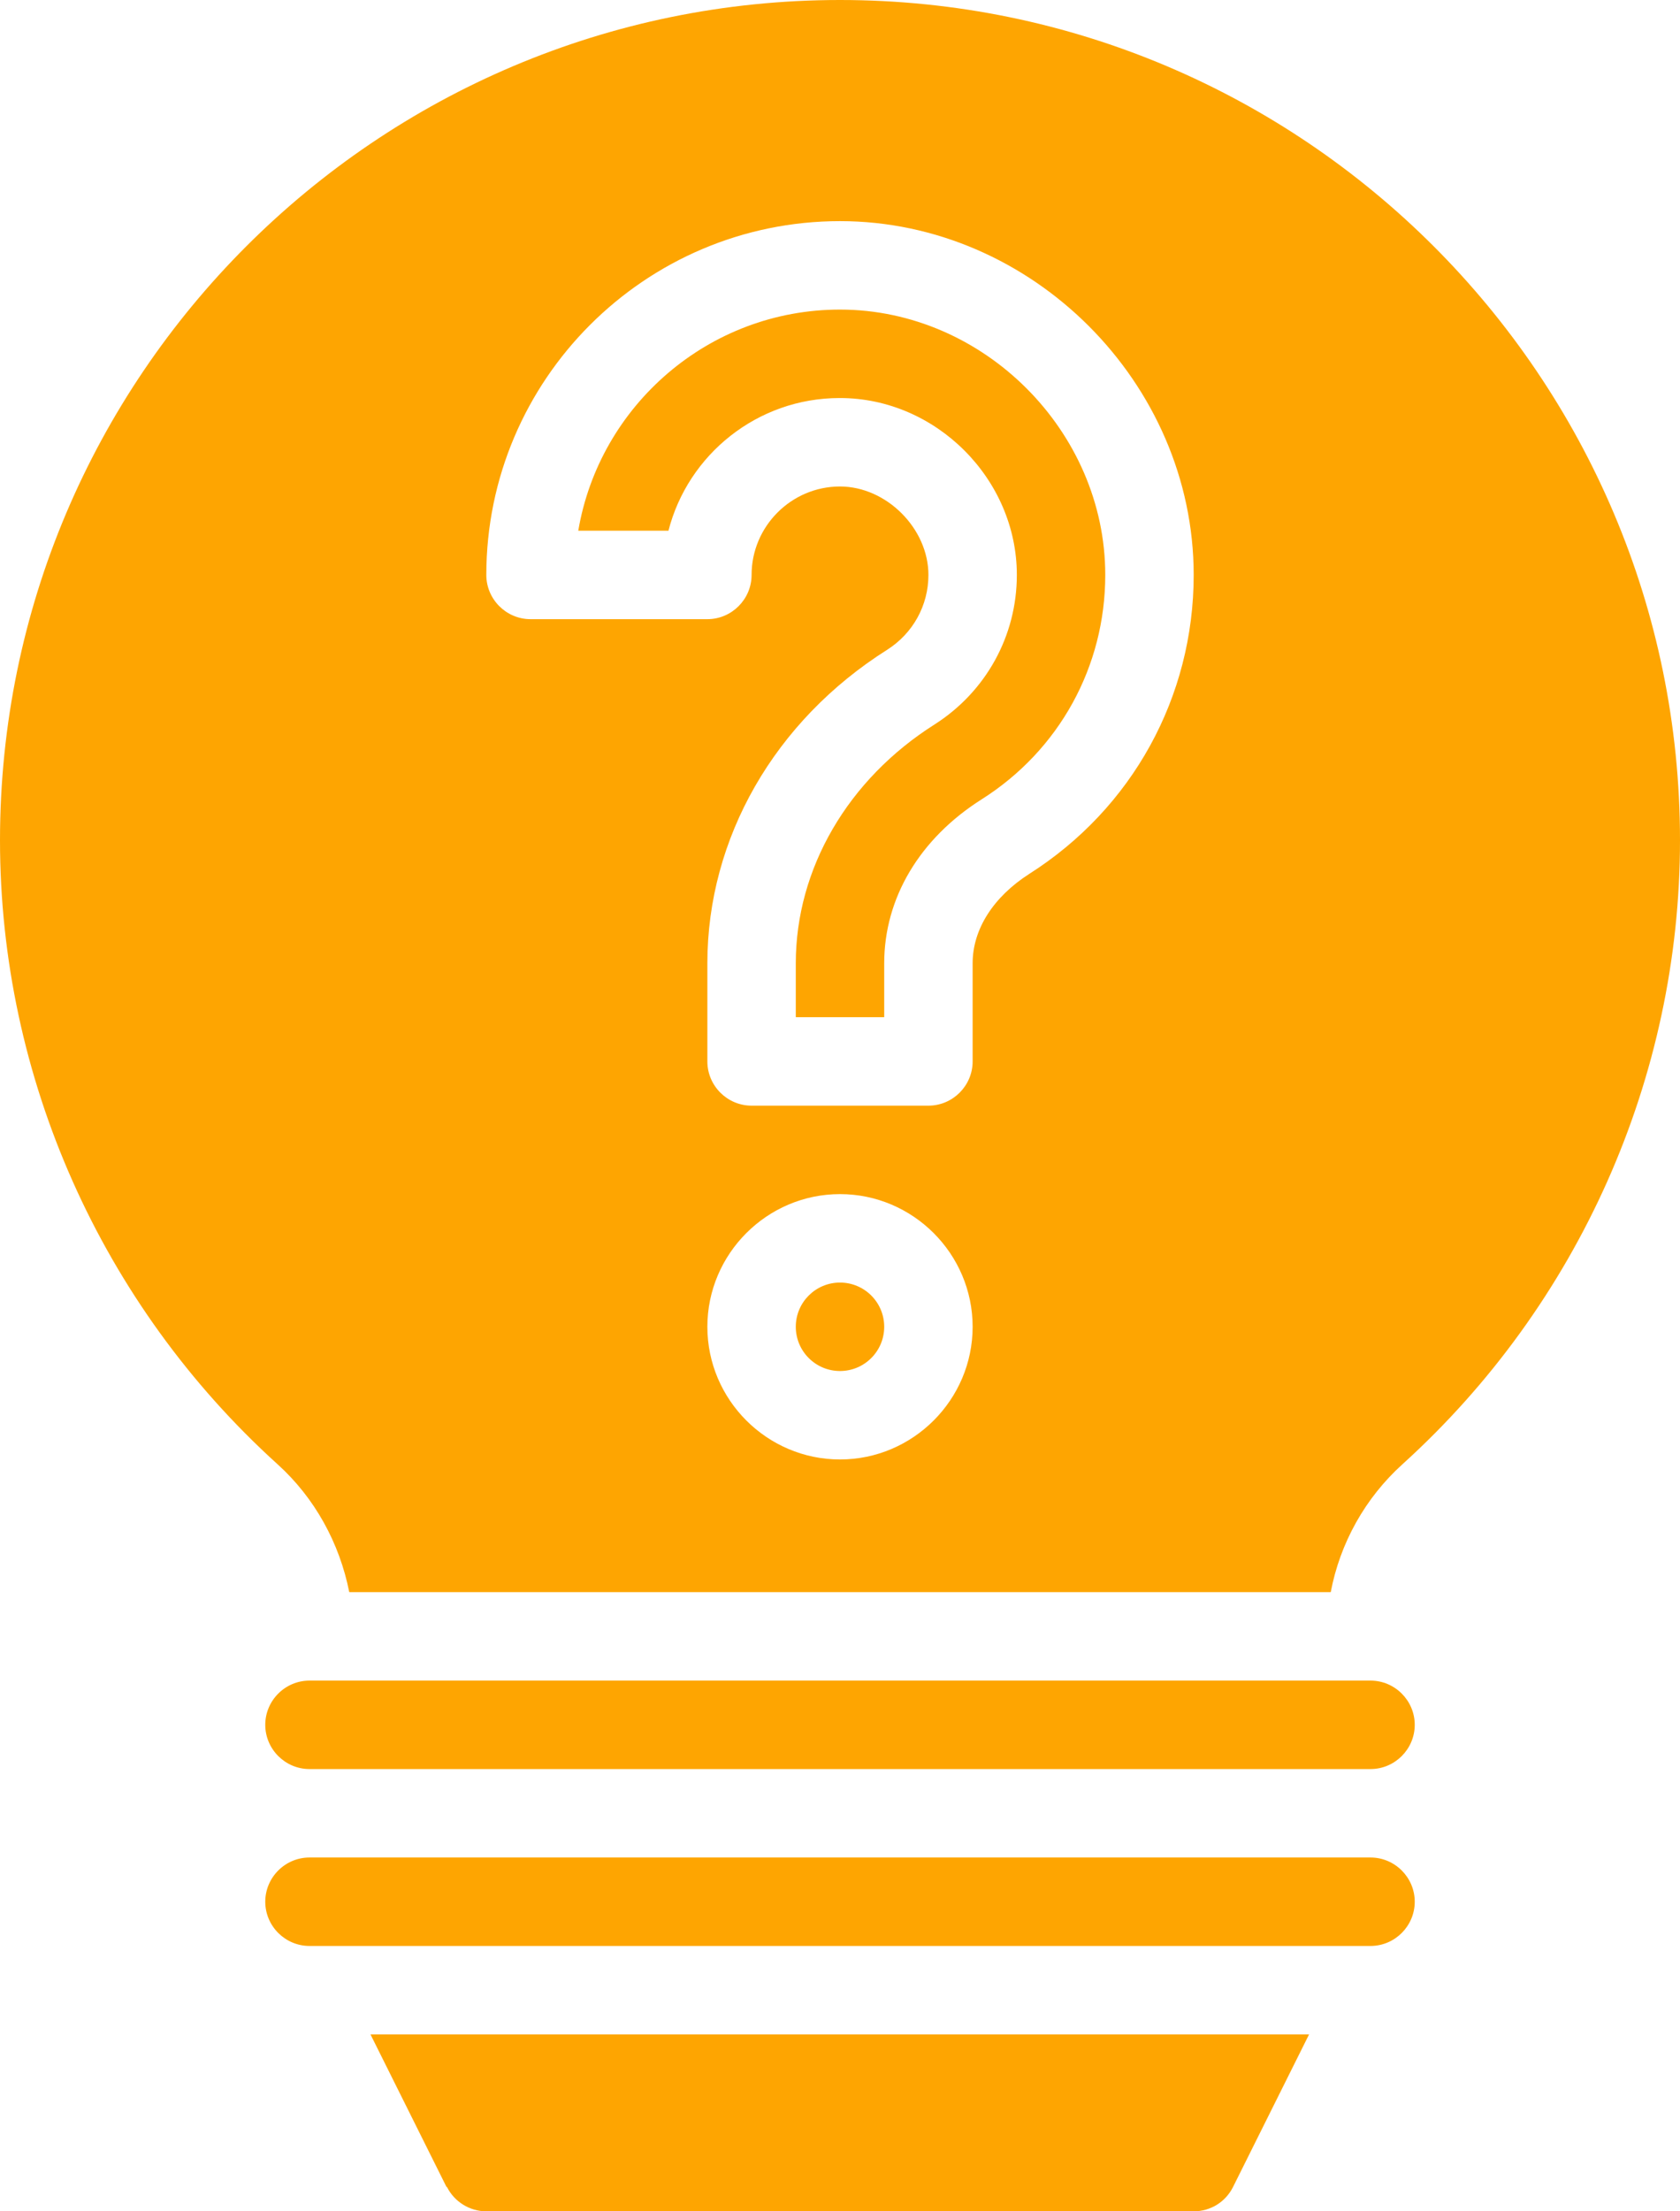
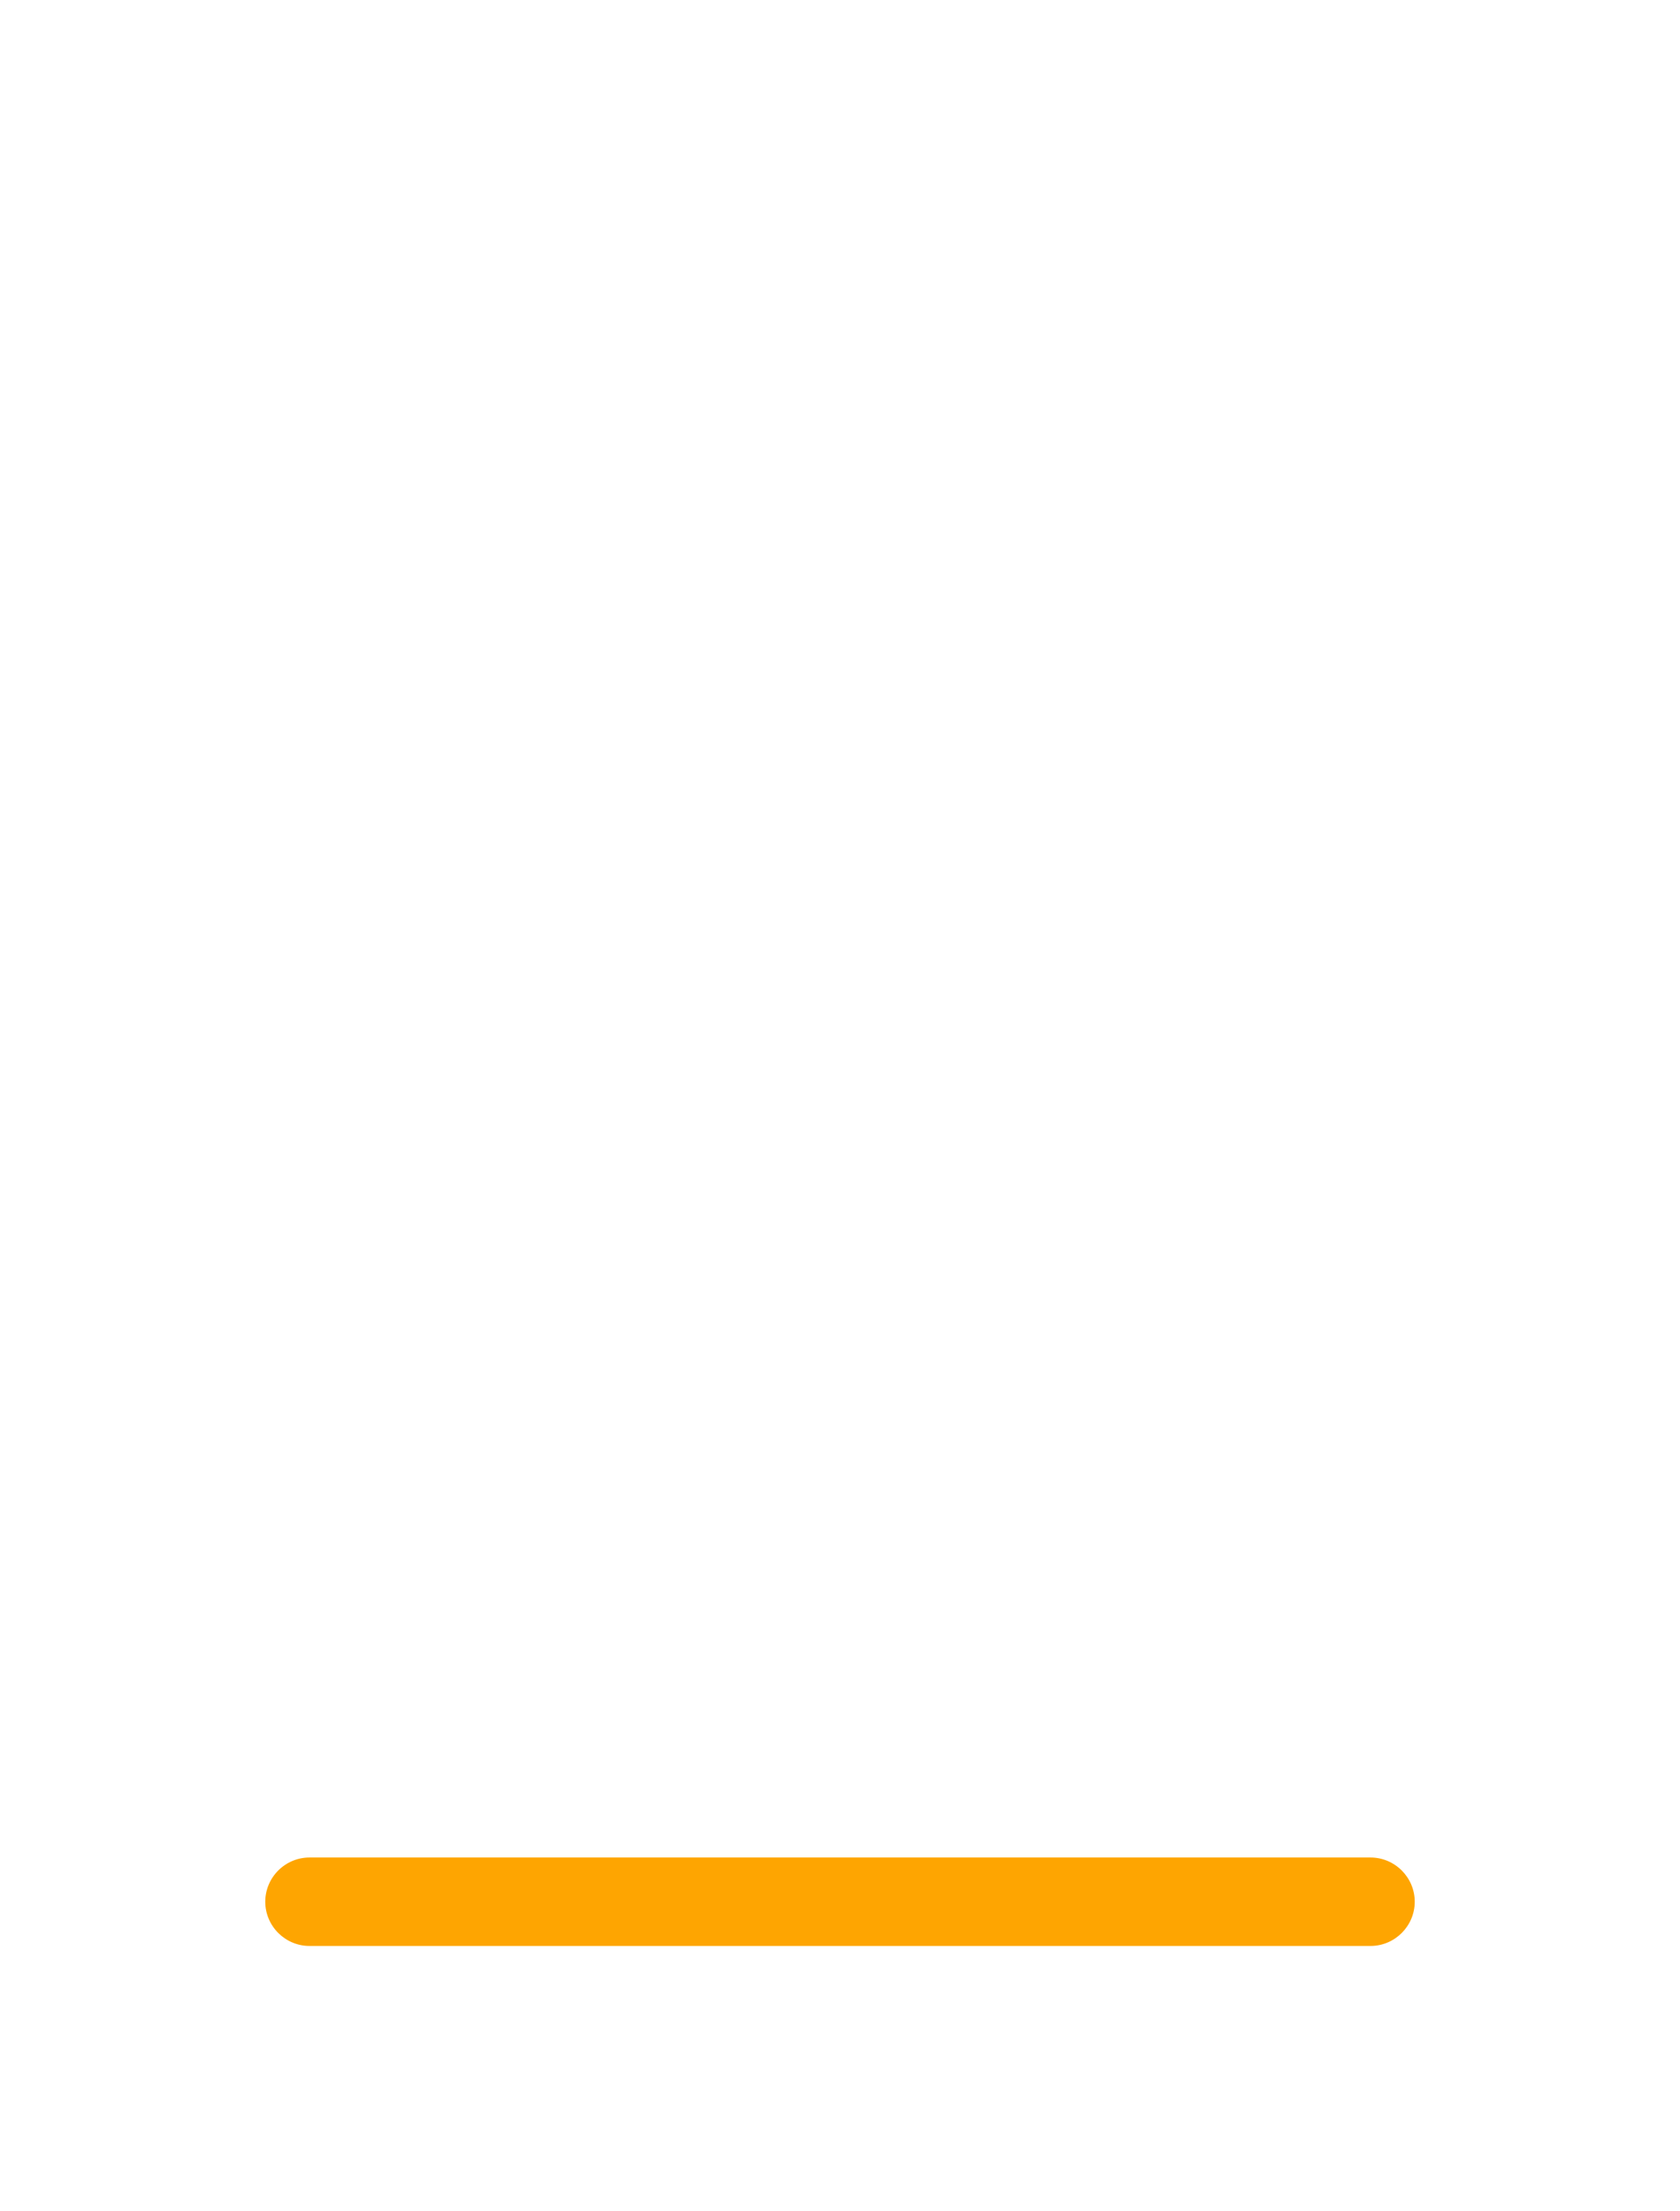
<svg xmlns="http://www.w3.org/2000/svg" id="Glyph" viewBox="0 0 38 50">
  <defs>
    <style>
      .cls-1 {
        fill: #fea501;
      }
    </style>
  </defs>
-   <path class="cls-1" d="M19,9c2.17,0,4,1.83,4,4,0,1.38-.7,2.64-1.86,3.38-1.96,1.24-3.14,3.26-3.14,5.4v1.22h2v-1.22c0-1.47.8-2.82,2.21-3.71,1.75-1.11,2.79-3,2.79-5.07,0-3.25-2.75-6-6-6-2.97,0-5.44,2.17-5.92,5h2.04c.44-1.72,2.01-3,3.87-3Z" />
-   <path class="cls-1" d="M7.9,36h22.2c.21-1.11.78-2.13,1.62-2.89,3.99-3.61,6.28-8.75,6.28-14.11C38,8.52,29.48,0,19,0S0,8.52,0,19c0,5.36,2.29,10.5,6.28,14.11.84.76,1.4,1.78,1.62,2.89ZM19,33c-1.65,0-3-1.35-3-3s1.35-3,3-3,3,1.35,3,3-1.35,3-3,3ZM19,5c4.34,0,8,3.66,8,8,0,2.76-1.39,5.28-3.72,6.76-.81.52-1.28,1.25-1.28,2.02v2.22c0,.55-.45,1-1,1h-4c-.55,0-1-.45-1-1v-2.22c0-2.83,1.52-5.48,4.07-7.09.58-.37.93-1,.93-1.69,0-1.05-.95-2-2-2-1.1,0-2,.9-2,2,0,.55-.45,1-1,1h-4c-.55,0-1-.45-1-1,0-4.41,3.59-8,8-8Z" />
-   <circle class="cls-1" cx="19" cy="30" r="1" />
  <path class="cls-1" d="M31,42H7c-.55,0-1,.45-1,1s.45,1,1,1h24c.55,0,1-.45,1-1s-.45-1-1-1Z" />
-   <path class="cls-1" d="M31,38H7c-.55,0-1,.45-1,1s.45,1,1,1h24c.55,0,1-.45,1-1s-.45-1-1-1Z" />
-   <path class="cls-1" d="M10.11,49.45c.17.34.52.55.89.55h16c.38,0,.72-.21.89-.55l1.72-3.45H8.38l1.72,3.45Z" />
</svg>